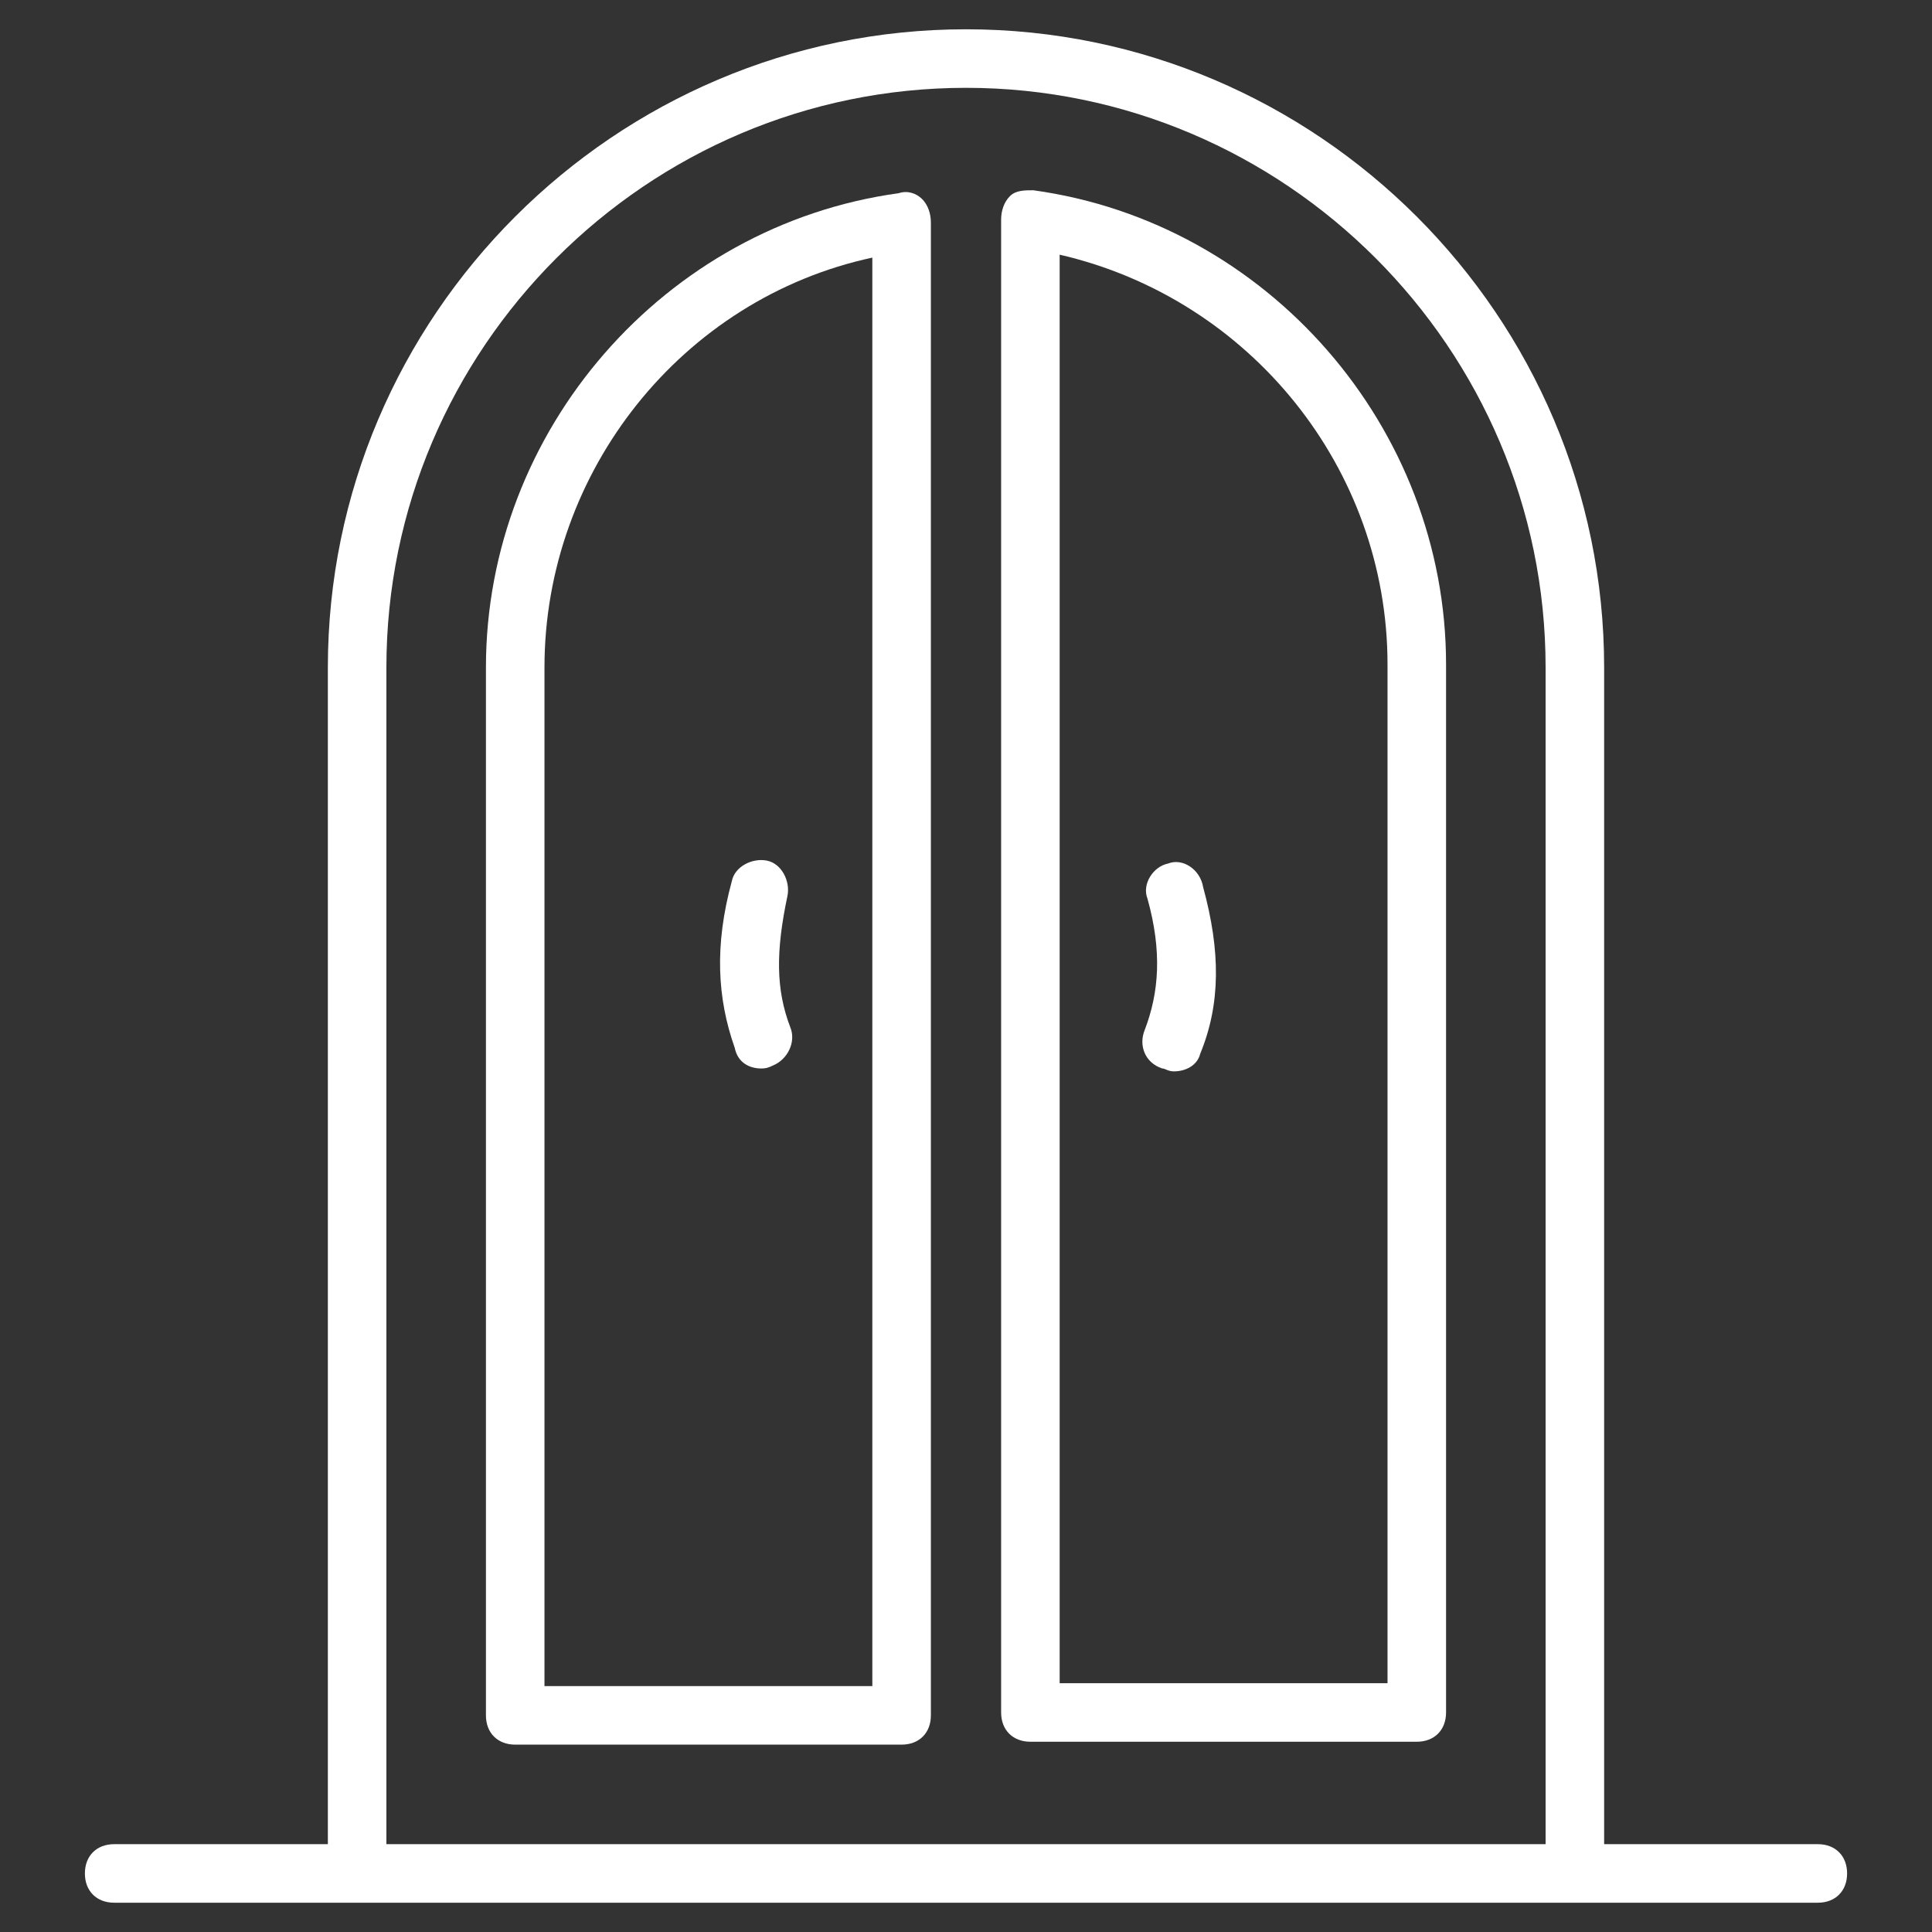
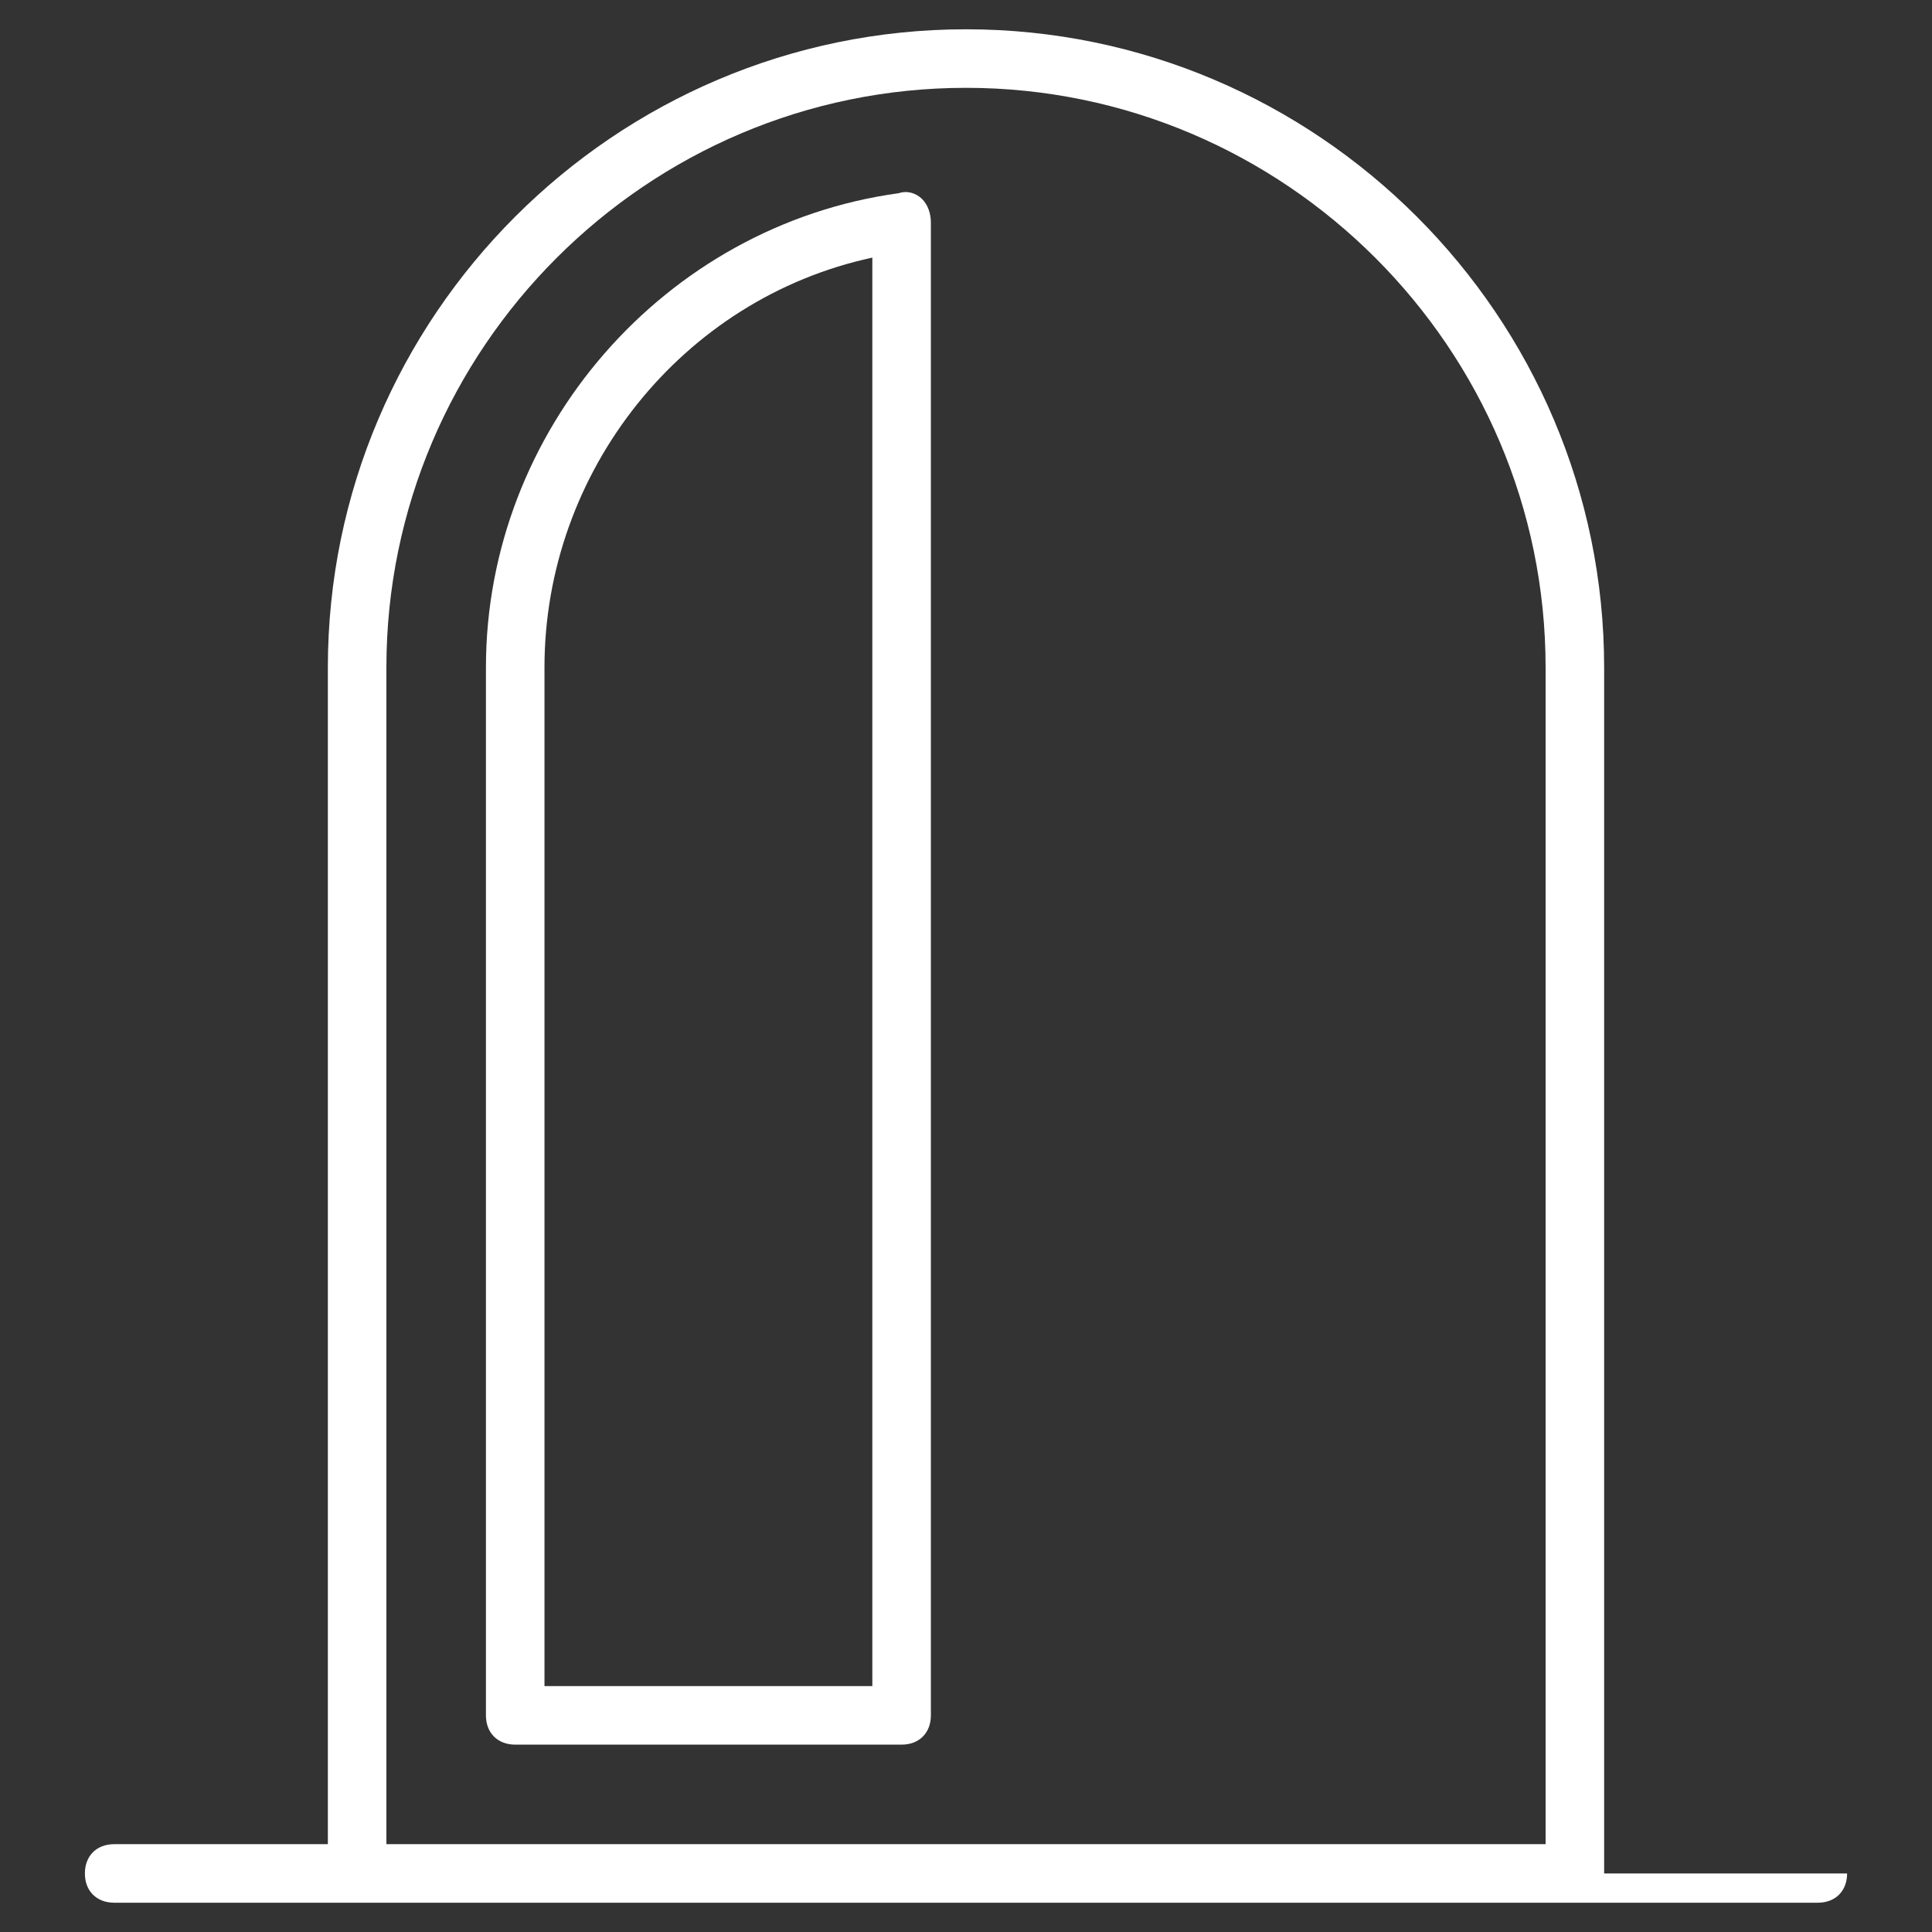
<svg xmlns="http://www.w3.org/2000/svg" width="50" height="50" viewBox="0 0 50 50" fill="none">
  <rect x="0" y="0" width="50" height="50" fill="#333333" stroke="none" />
-   <path d="M25 0.758C15.909 0.758 8.485 8.182 8.485 17.273V47.727H2.955C2.5 47.727 2.197 48.03 2.197 48.485C2.197 48.939 2.5 49.242 2.955 49.242H47.046C47.5 49.242 47.803 48.939 47.803 48.485C47.803 48.03 47.5 47.727 47.046 47.727H41.515V17.273C41.515 8.182 34.091 0.758 25 0.758ZM10 47.727V17.273C10 9.015 16.743 2.273 25 2.273C33.258 2.273 40 9.015 40 17.273V47.727H10Z" fill="white" />
+   <path d="M25 0.758C15.909 0.758 8.485 8.182 8.485 17.273V47.727H2.955C2.5 47.727 2.197 48.03 2.197 48.485C2.197 48.939 2.5 49.242 2.955 49.242H47.046C47.5 49.242 47.803 48.939 47.803 48.485H41.515V17.273C41.515 8.182 34.091 0.758 25 0.758ZM10 47.727V17.273C10 9.015 16.743 2.273 25 2.273C33.258 2.273 40 9.015 40 17.273V47.727H10Z" fill="white" />
  <path d="M23.258 5C17.197 5.833 12.576 11.136 12.576 17.273V44.394C12.576 44.848 12.879 45.151 13.334 45.151H23.334C23.788 45.151 24.091 44.848 24.091 44.394V5.758C24.091 5.53 24.016 5.303 23.864 5.151C23.712 5 23.485 4.924 23.258 5ZM22.576 43.636H14.091V17.273C14.091 12.197 17.652 7.727 22.576 6.667V43.636Z" fill="white" />
-   <path d="M26.742 4.924C26.515 4.924 26.288 4.924 26.137 5.076C25.985 5.227 25.909 5.455 25.909 5.682V44.318C25.909 44.773 26.212 45.076 26.667 45.076H36.667C37.121 45.076 37.424 44.773 37.424 44.318V17.197C37.424 11.061 32.803 5.758 26.742 4.924ZM35.909 43.561H27.424V6.591C32.349 7.727 35.909 12.121 35.909 17.197V43.561Z" fill="white" />
-   <path d="M30.227 22.349C29.849 22.424 29.546 22.879 29.697 23.258C30.076 24.621 30 25.682 29.621 26.667C29.47 27.046 29.621 27.5 30.076 27.651C30.152 27.651 30.227 27.727 30.379 27.727C30.682 27.727 30.985 27.576 31.061 27.273C31.591 25.985 31.591 24.621 31.136 22.955C31.061 22.5 30.606 22.197 30.227 22.349Z" fill="white" />
-   <path d="M19.698 27.652C19.773 27.652 19.849 27.652 20.001 27.576C20.38 27.424 20.607 26.97 20.455 26.591C20.076 25.606 20.076 24.621 20.38 23.182C20.455 22.803 20.228 22.349 19.849 22.273C19.471 22.197 19.016 22.424 18.94 22.803C18.486 24.47 18.561 25.833 19.016 27.121C19.092 27.5 19.395 27.652 19.698 27.652Z" fill="white" />
</svg>